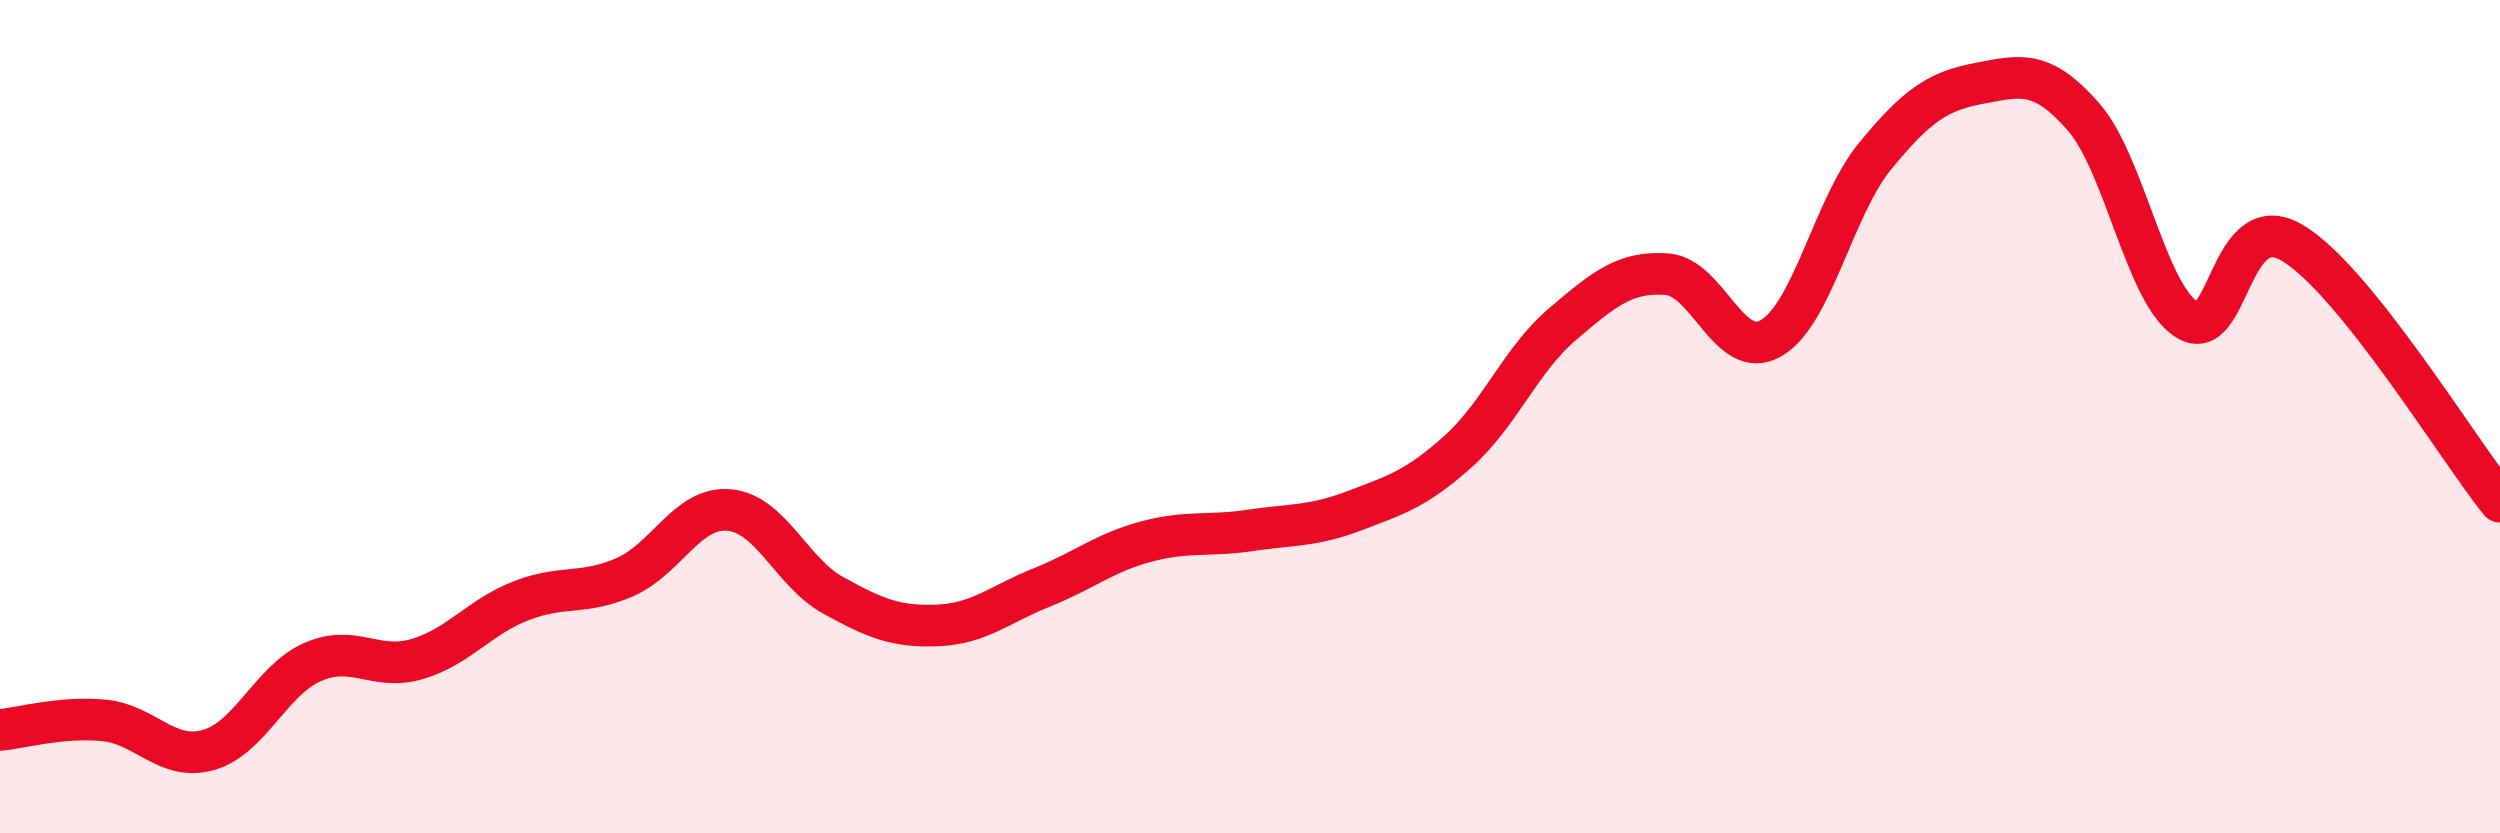
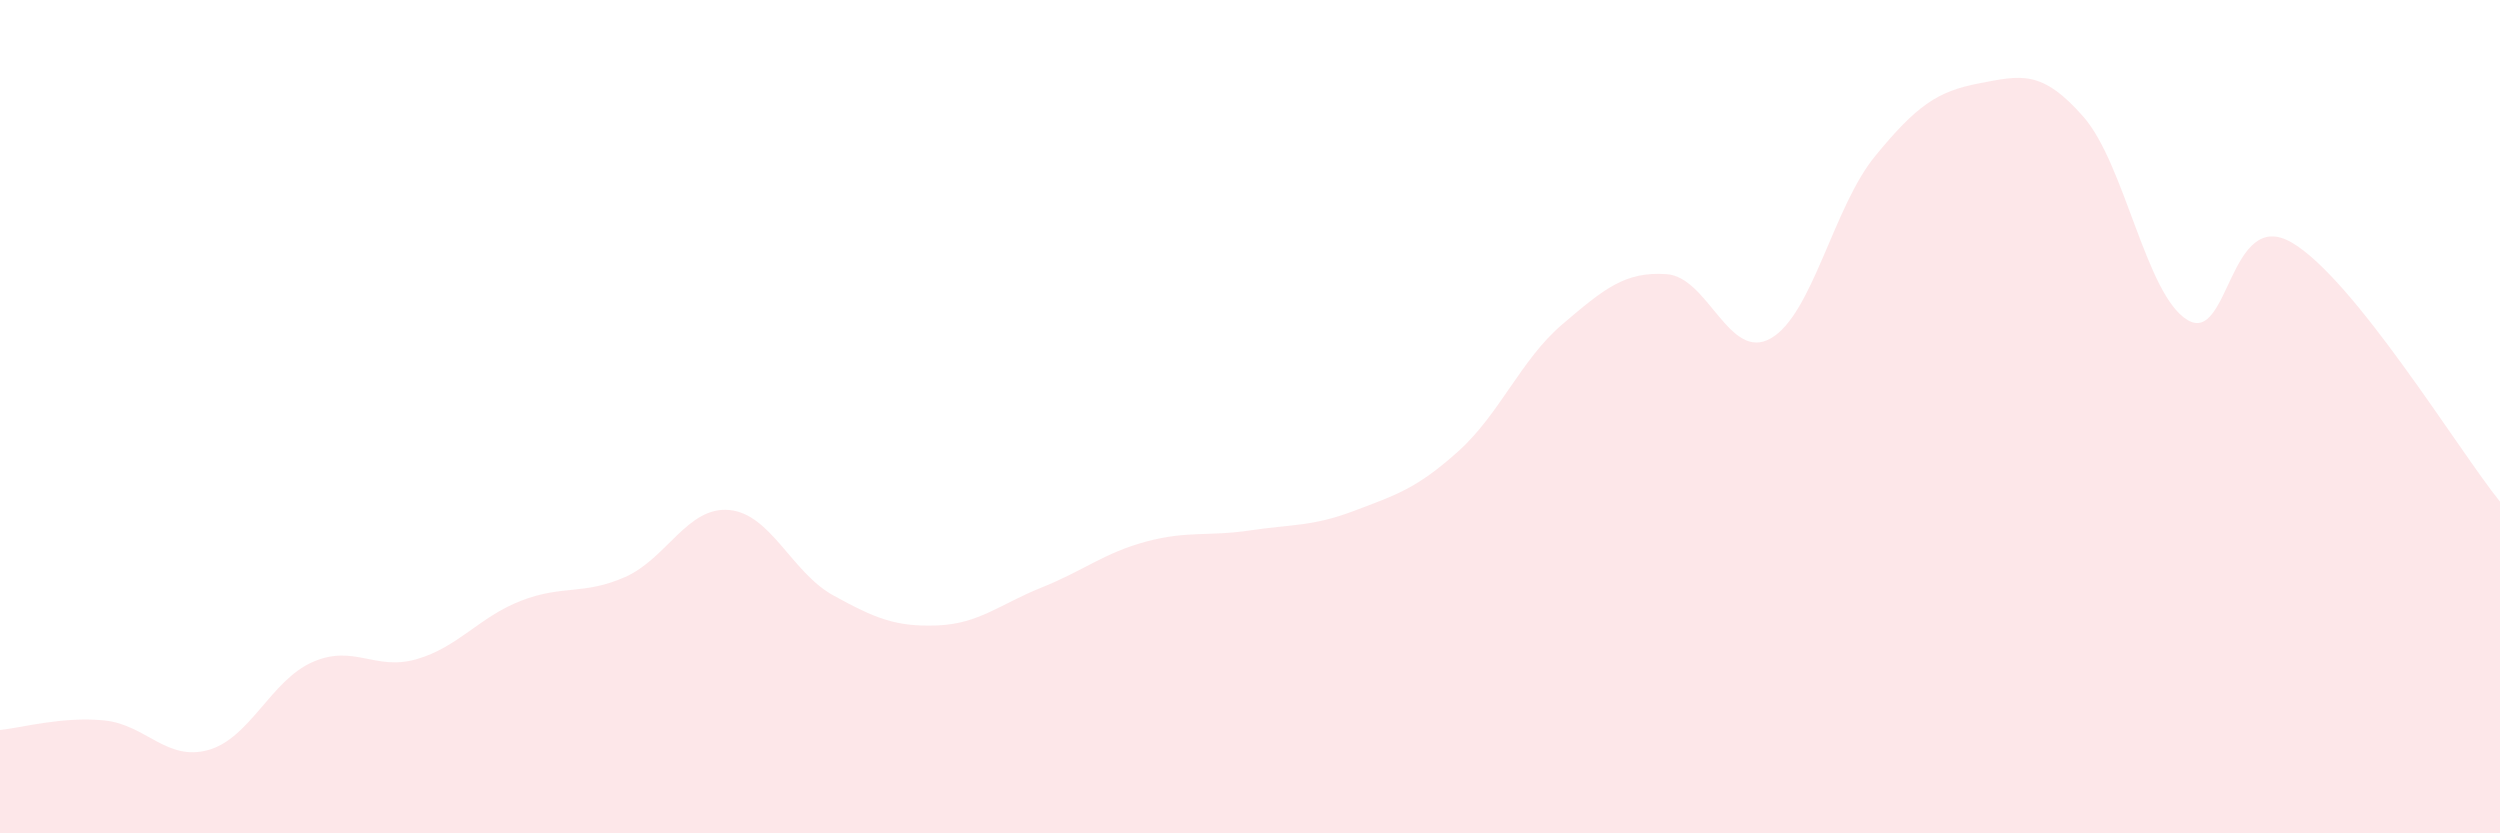
<svg xmlns="http://www.w3.org/2000/svg" width="60" height="20" viewBox="0 0 60 20">
  <path d="M 0,17.52 C 0.5,17.47 1.5,17.19 2.5,17.29 C 3.5,17.39 4,18.28 5,18 C 6,17.72 6.5,16.33 7.5,15.89 C 8.5,15.45 9,16.11 10,15.82 C 11,15.53 11.5,14.81 12.5,14.42 C 13.5,14.03 14,14.29 15,13.85 C 16,13.41 16.5,12.15 17.5,12.24 C 18.5,12.33 19,13.74 20,14.29 C 21,14.84 21.5,15.05 22.5,15.01 C 23.5,14.97 24,14.5 25,14.1 C 26,13.7 26.5,13.27 27.5,13 C 28.5,12.73 29,12.88 30,12.73 C 31,12.58 31.5,12.64 32.5,12.26 C 33.5,11.88 34,11.73 35,10.83 C 36,9.93 36.5,8.63 37.5,7.78 C 38.5,6.93 39,6.51 40,6.58 C 41,6.65 41.5,8.69 42.5,8.12 C 43.5,7.55 44,4.97 45,3.75 C 46,2.53 46.5,2.19 47.5,2 C 48.5,1.81 49,1.66 50,2.8 C 51,3.94 51.5,7.08 52.5,7.68 C 53.5,8.28 53.5,4.95 55,5.82 C 56.5,6.69 59,10.8 60,12.04L60 20L0 20Z" fill="#EB0A25" opacity="0.1" stroke-linecap="round" stroke-linejoin="round" />
-   <path d="M 0,17.52 C 0.5,17.47 1.5,17.19 2.5,17.29 C 3.5,17.39 4,18.28 5,18 C 6,17.72 6.5,16.33 7.5,15.89 C 8.5,15.45 9,16.11 10,15.82 C 11,15.53 11.5,14.81 12.5,14.42 C 13.5,14.03 14,14.29 15,13.85 C 16,13.41 16.5,12.15 17.5,12.24 C 18.5,12.33 19,13.74 20,14.29 C 21,14.84 21.5,15.05 22.5,15.01 C 23.5,14.97 24,14.5 25,14.1 C 26,13.7 26.5,13.27 27.5,13 C 28.5,12.73 29,12.88 30,12.73 C 31,12.58 31.5,12.64 32.5,12.26 C 33.5,11.88 34,11.73 35,10.83 C 36,9.93 36.5,8.63 37.5,7.78 C 38.5,6.93 39,6.51 40,6.58 C 41,6.65 41.5,8.69 42.5,8.12 C 43.5,7.55 44,4.97 45,3.75 C 46,2.53 46.5,2.19 47.5,2 C 48.5,1.81 49,1.66 50,2.8 C 51,3.94 51.5,7.08 52.5,7.68 C 53.5,8.28 53.5,4.95 55,5.82 C 56.5,6.69 59,10.8 60,12.04" stroke="#EB0A25" stroke-width="1" fill="none" stroke-linecap="round" stroke-linejoin="round" />
</svg>